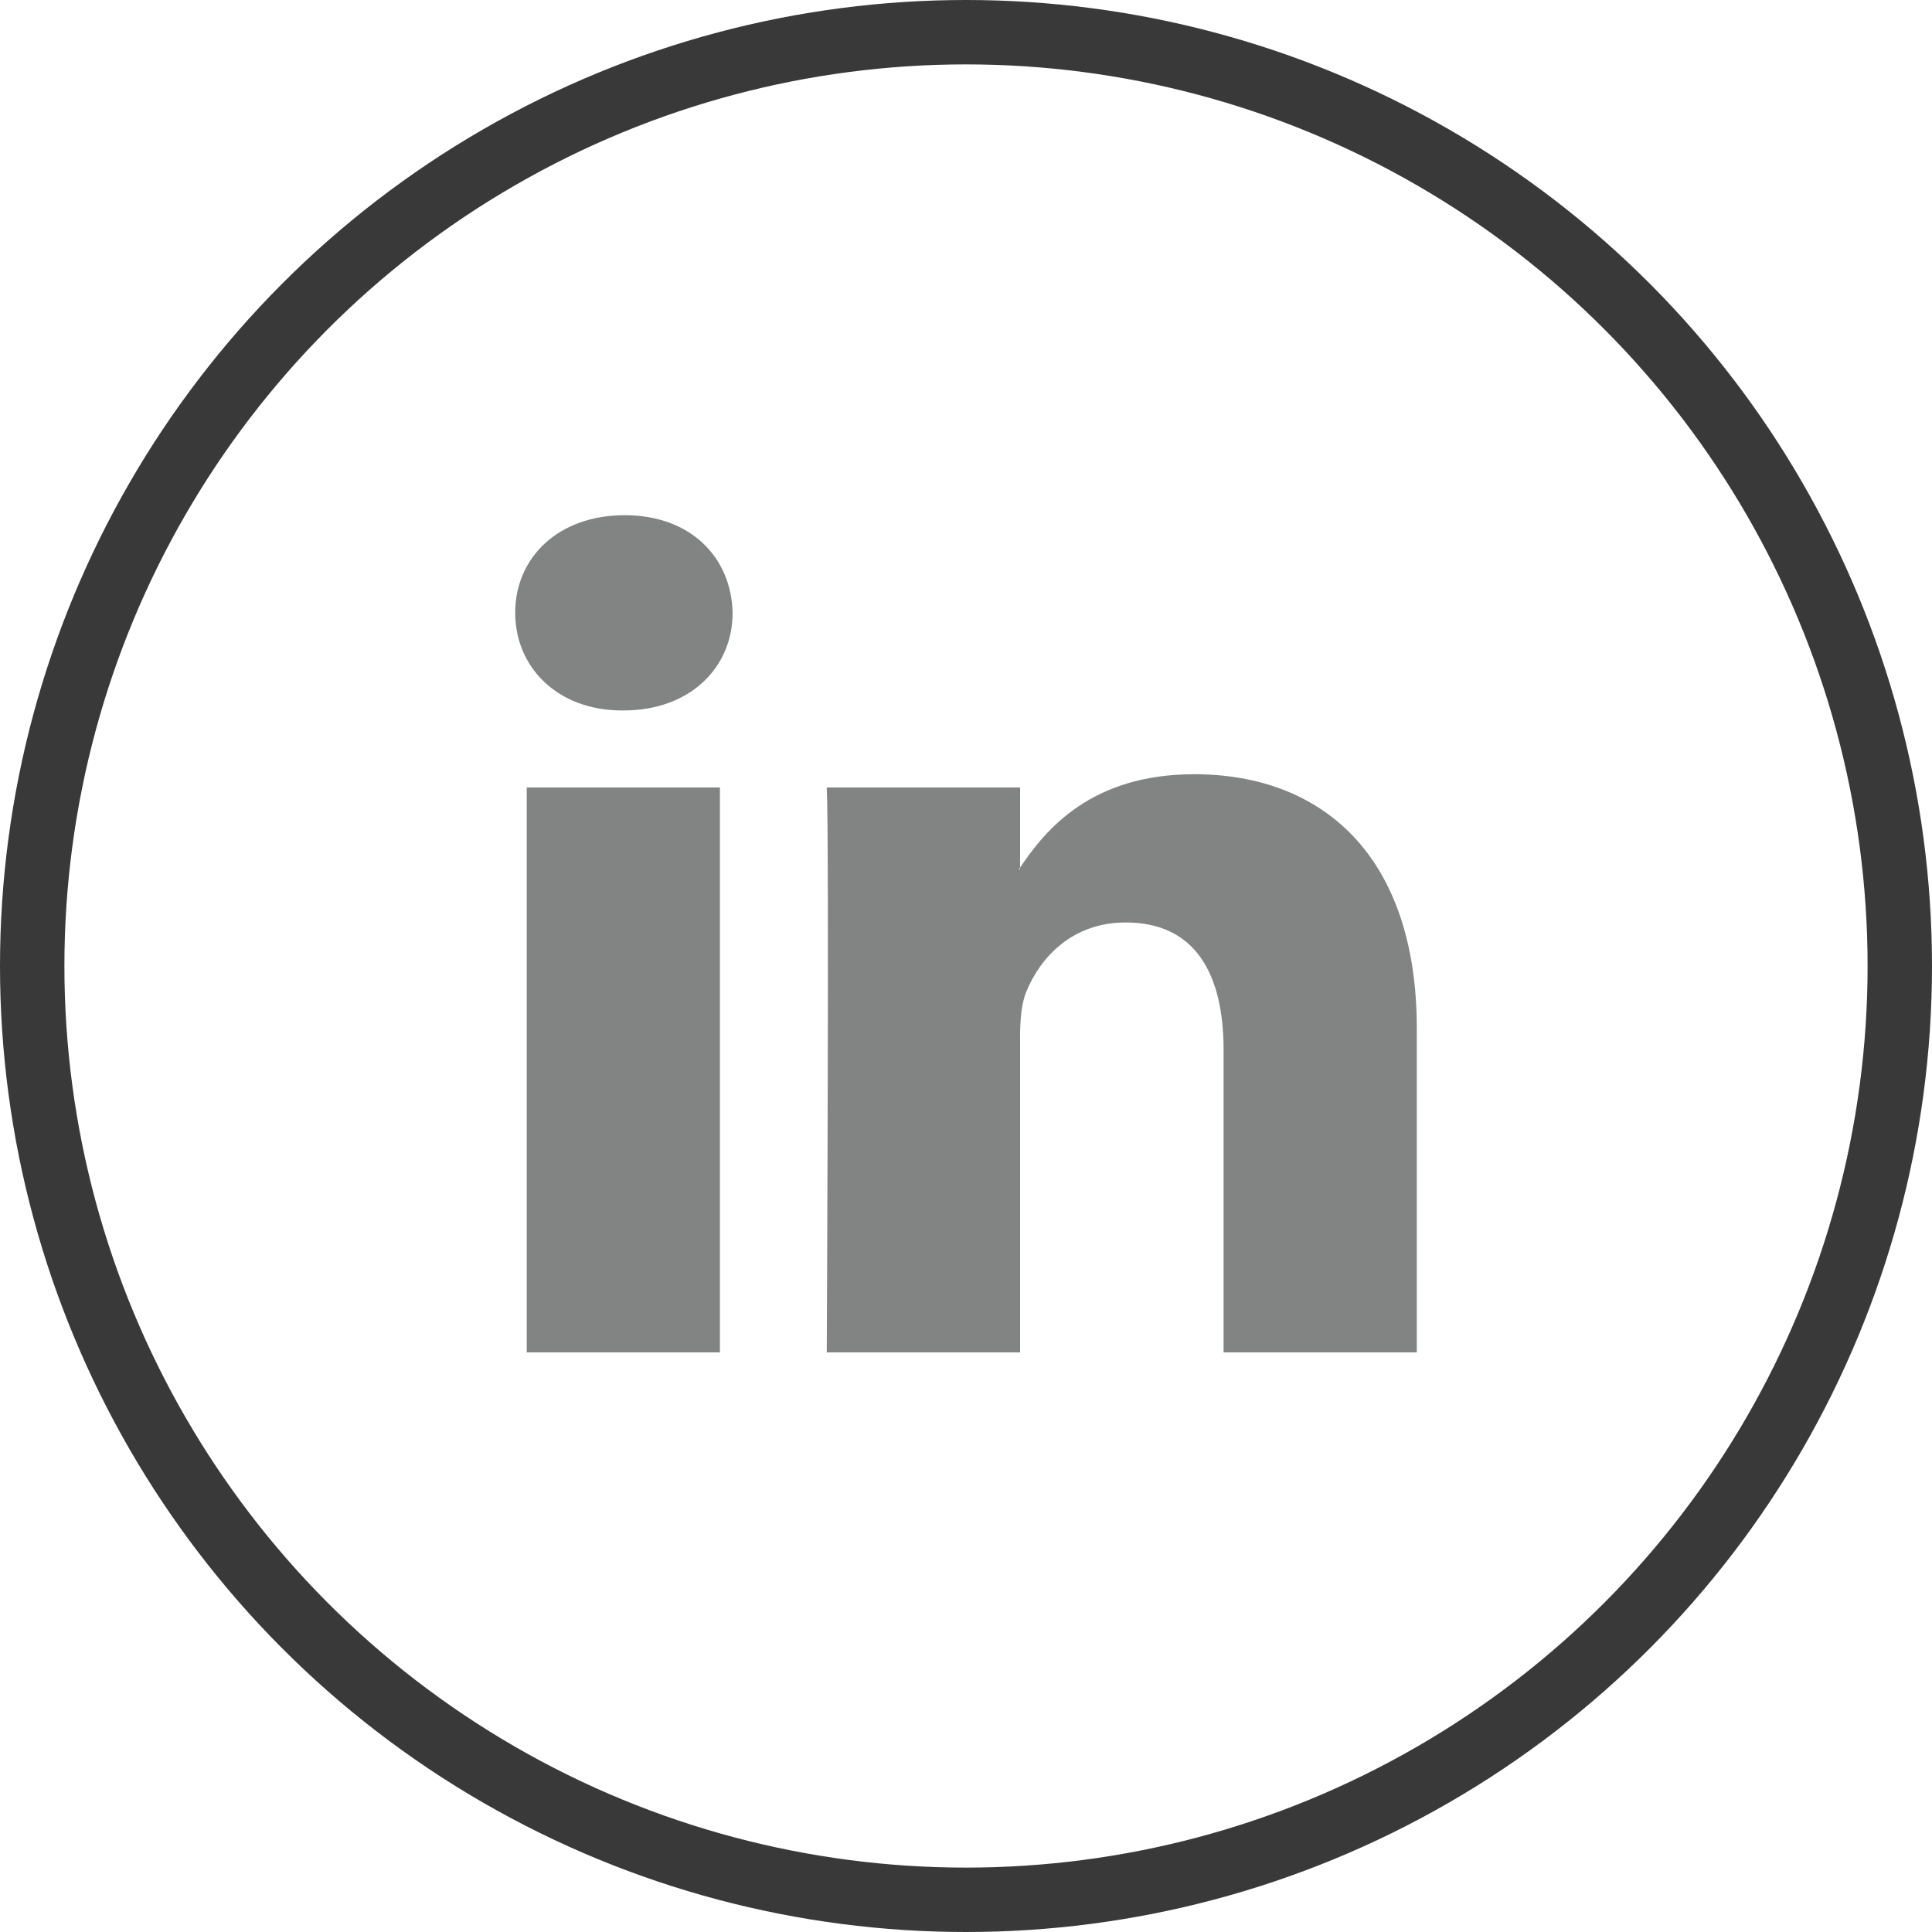
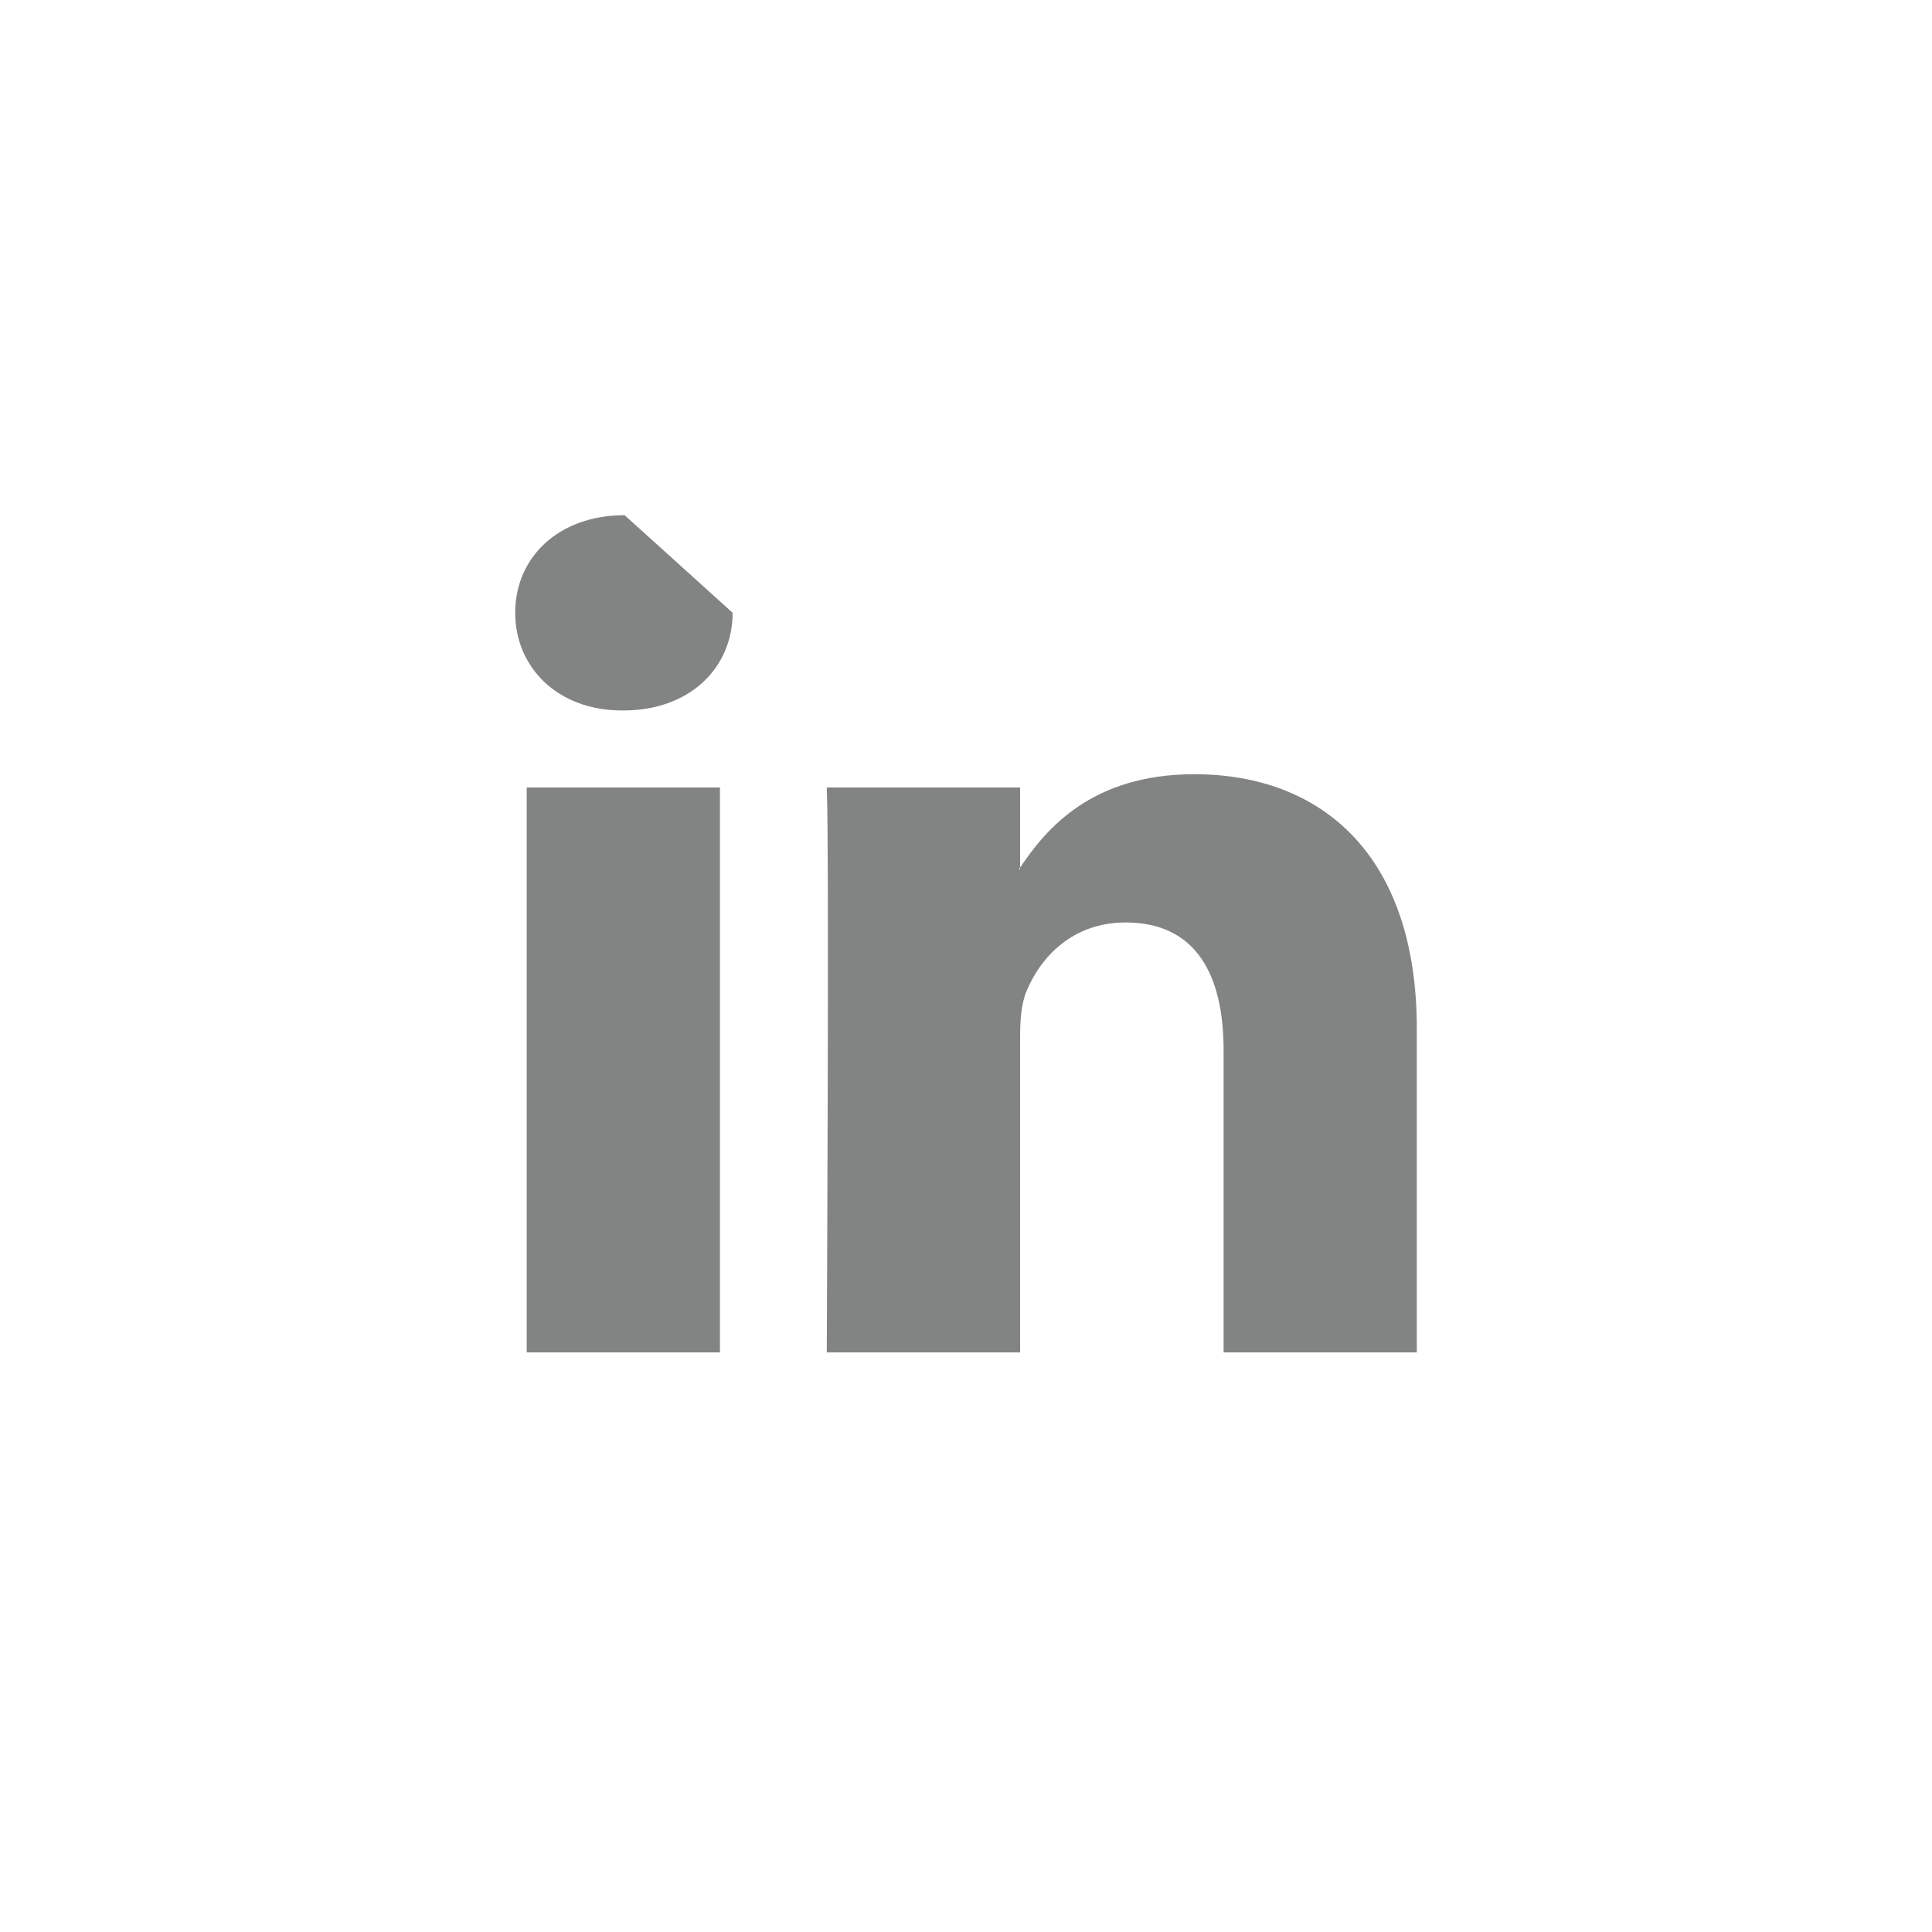
<svg xmlns="http://www.w3.org/2000/svg" width="30" height="30">
  <g fill="none" fill-rule="evenodd">
-     <circle cx="15" cy="15" r="14.5" stroke="#393939" />
-     <path d="M5 5h20v20H5z" />
-     <path fill="#828383" fill-rule="nonzero" d="M22 15.97V21h-3v-4.693c0-1.179-.435-1.983-1.52-1.983-.83 0-1.323.542-1.54 1.066-.08.188-.1.449-.1.711V21h-3.002s.04-7.948 0-8.772h3.002v1.244l-.02.028h.02v-.028c.399-.597 1.11-1.45 2.705-1.45 1.975 0 3.455 1.254 3.455 3.948zM9.699 8C8.672 8 8 8.655 8 9.515c0 .842.652 1.517 1.659 1.517h.02c1.046 0 1.697-.675 1.697-1.517C11.356 8.655 10.726 8 9.7 8zm-1.52 13h3v-8.772h-3V21z" />
+     <path fill="#828383" fill-rule="nonzero" d="M22 15.97V21h-3v-4.693c0-1.179-.435-1.983-1.52-1.983-.83 0-1.323.542-1.54 1.066-.08.188-.1.449-.1.711V21h-3.002s.04-7.948 0-8.772h3.002v1.244l-.02.028h.02v-.028c.399-.597 1.11-1.45 2.705-1.45 1.975 0 3.455 1.254 3.455 3.948zM9.699 8C8.672 8 8 8.655 8 9.515c0 .842.652 1.517 1.659 1.517h.02c1.046 0 1.697-.675 1.697-1.517zm-1.52 13h3v-8.772h-3V21z" />
  </g>
</svg>